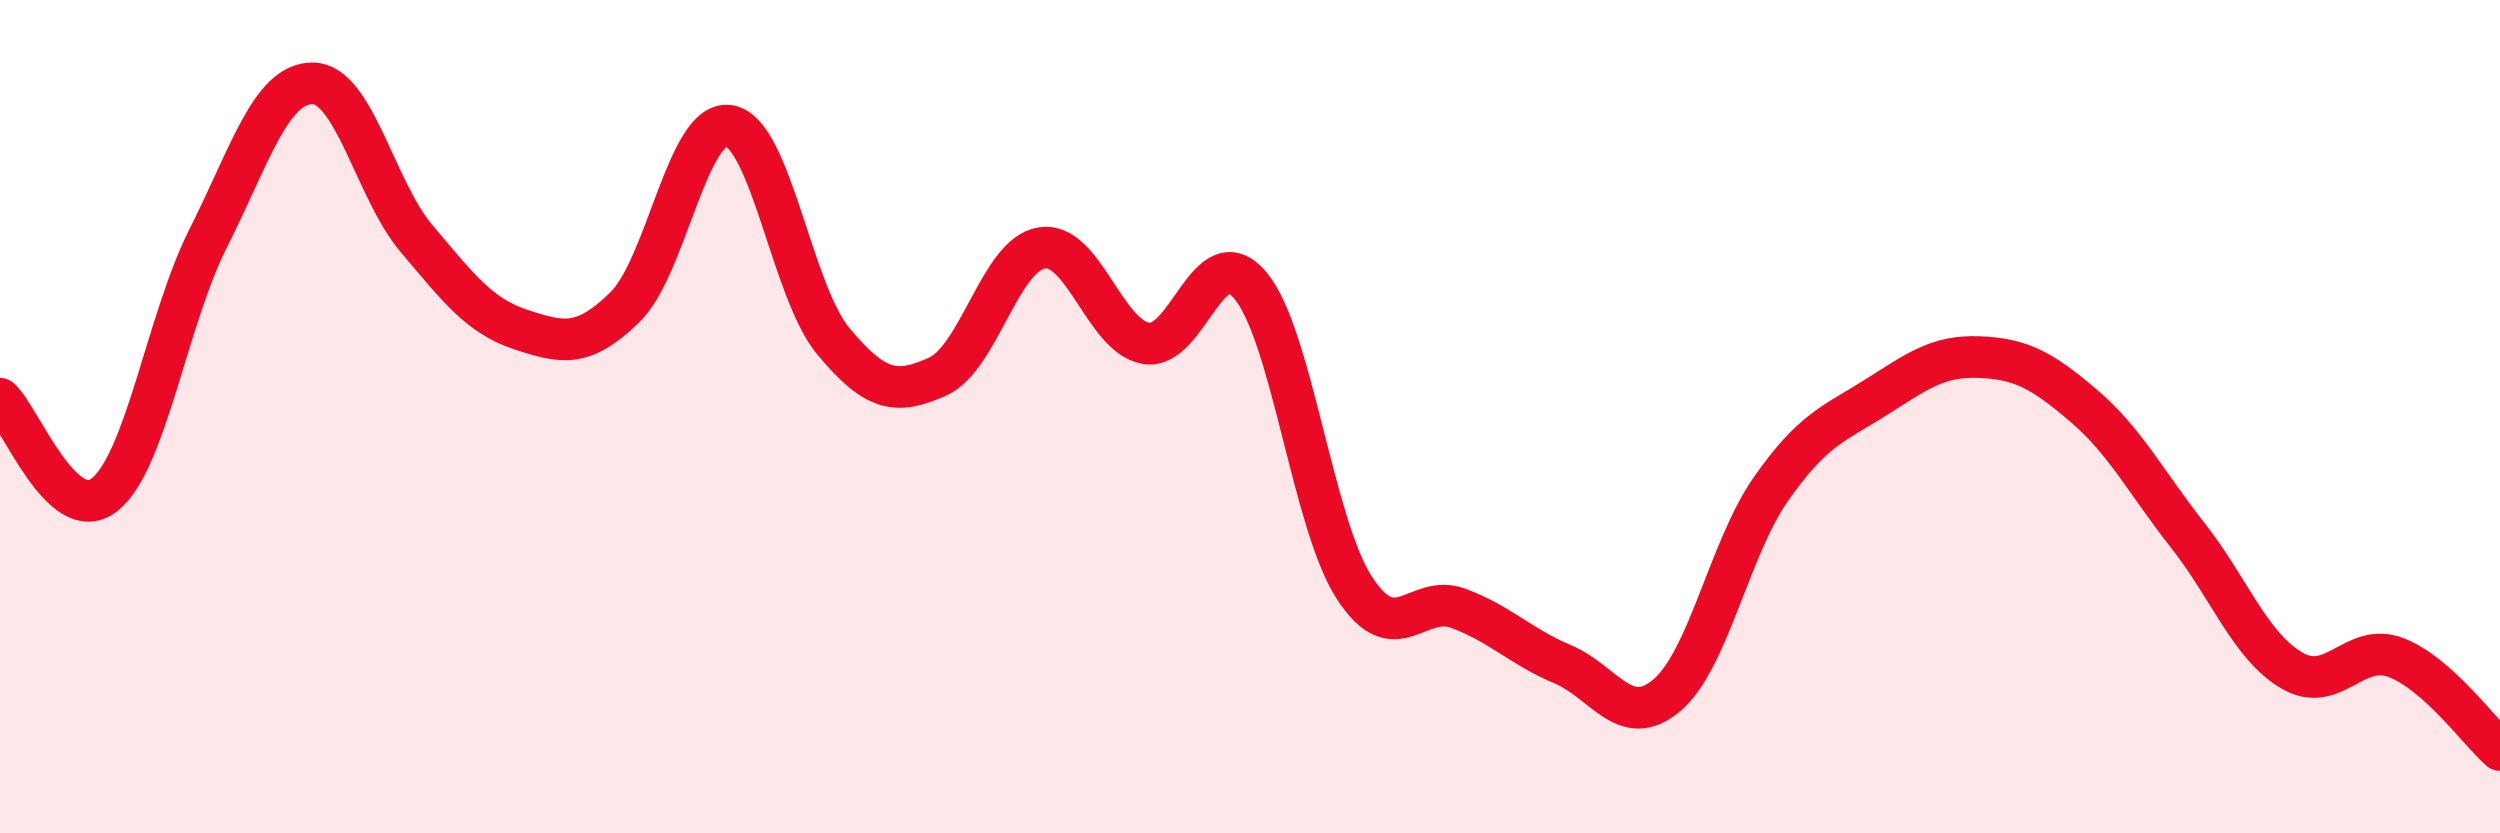
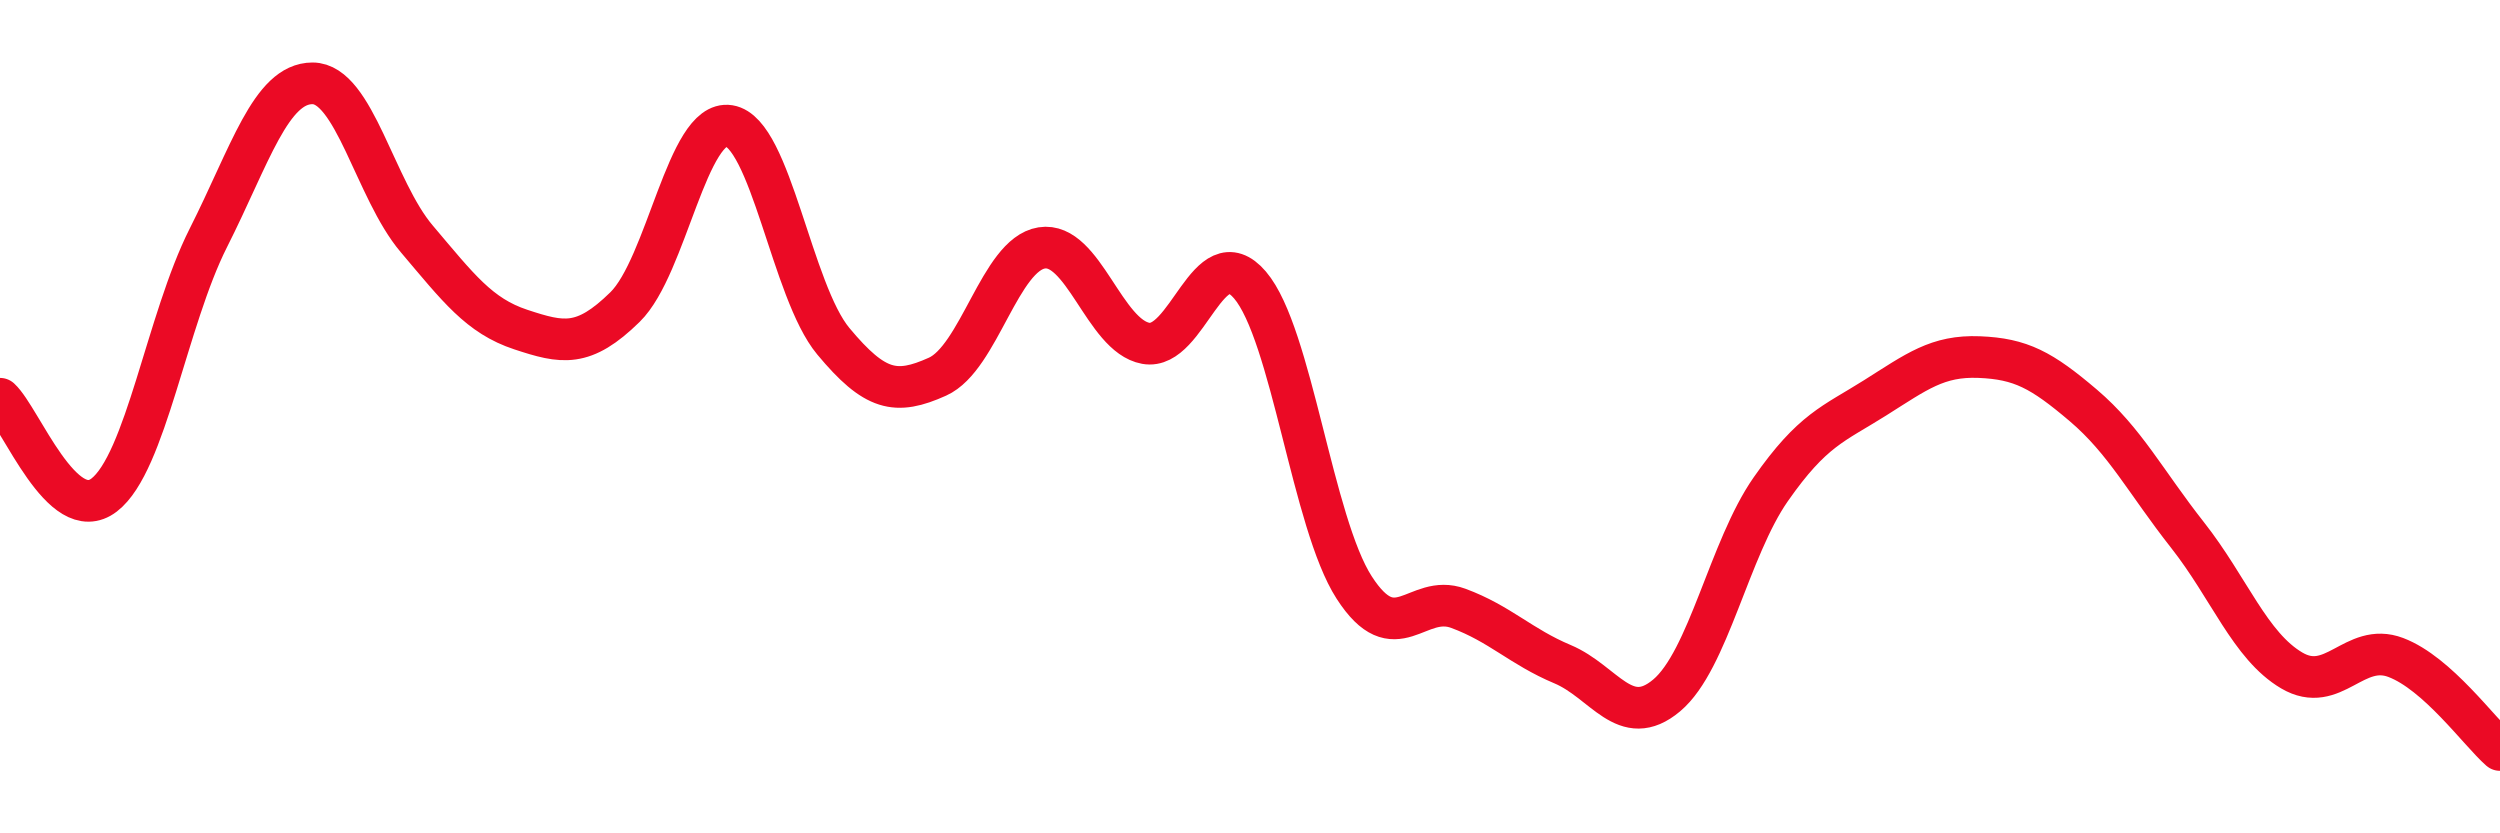
<svg xmlns="http://www.w3.org/2000/svg" width="60" height="20" viewBox="0 0 60 20">
-   <path d="M 0,9.57 C 0.5,10.03 1.5,12.65 2.5,11.88 C 3.5,11.11 4,7.69 5,5.71 C 6,3.73 6.5,2 7.5,2 C 8.5,2 9,4.55 10,5.73 C 11,6.91 11.5,7.58 12.5,7.91 C 13.5,8.24 14,8.35 15,7.37 C 16,6.39 16.5,2.86 17.5,3.02 C 18.5,3.18 19,6.99 20,8.19 C 21,9.39 21.5,9.49 22.5,9.04 C 23.5,8.59 24,6.11 25,5.95 C 26,5.79 26.5,8.06 27.5,8.24 C 28.5,8.42 29,5.67 30,6.84 C 31,8.01 31.5,12.55 32.5,14.1 C 33.5,15.65 34,14.23 35,14.6 C 36,14.97 36.5,15.52 37.5,15.94 C 38.5,16.36 39,17.53 40,16.69 C 41,15.85 41.5,13.17 42.5,11.74 C 43.5,10.31 44,10.18 45,9.55 C 46,8.92 46.5,8.53 47.5,8.57 C 48.5,8.61 49,8.88 50,9.73 C 51,10.58 51.5,11.57 52.5,12.84 C 53.5,14.11 54,15.5 55,16.09 C 56,16.68 56.5,15.4 57.5,15.78 C 58.5,16.16 59.5,17.56 60,18L60 20L0 20Z" fill="#EB0A25" opacity="0.1" stroke-linecap="round" stroke-linejoin="round" />
  <path d="M 0,9.57 C 0.5,10.03 1.5,12.65 2.5,11.88 C 3.5,11.11 4,7.69 5,5.71 C 6,3.73 6.5,2 7.5,2 C 8.5,2 9,4.55 10,5.73 C 11,6.91 11.5,7.58 12.5,7.91 C 13.5,8.24 14,8.35 15,7.37 C 16,6.39 16.5,2.86 17.5,3.02 C 18.5,3.18 19,6.99 20,8.19 C 21,9.39 21.5,9.49 22.5,9.04 C 23.5,8.59 24,6.11 25,5.95 C 26,5.79 26.5,8.06 27.5,8.24 C 28.5,8.42 29,5.67 30,6.84 C 31,8.01 31.5,12.55 32.5,14.1 C 33.5,15.65 34,14.23 35,14.6 C 36,14.97 36.5,15.52 37.5,15.94 C 38.5,16.36 39,17.53 40,16.69 C 41,15.85 41.5,13.17 42.5,11.74 C 43.5,10.31 44,10.18 45,9.55 C 46,8.92 46.5,8.53 47.5,8.57 C 48.5,8.61 49,8.88 50,9.73 C 51,10.58 51.5,11.57 52.5,12.84 C 53.5,14.11 54,15.5 55,16.09 C 56,16.68 56.5,15.4 57.5,15.78 C 58.5,16.16 59.5,17.56 60,18" stroke="#EB0A25" stroke-width="1" fill="none" stroke-linecap="round" stroke-linejoin="round" />
</svg>